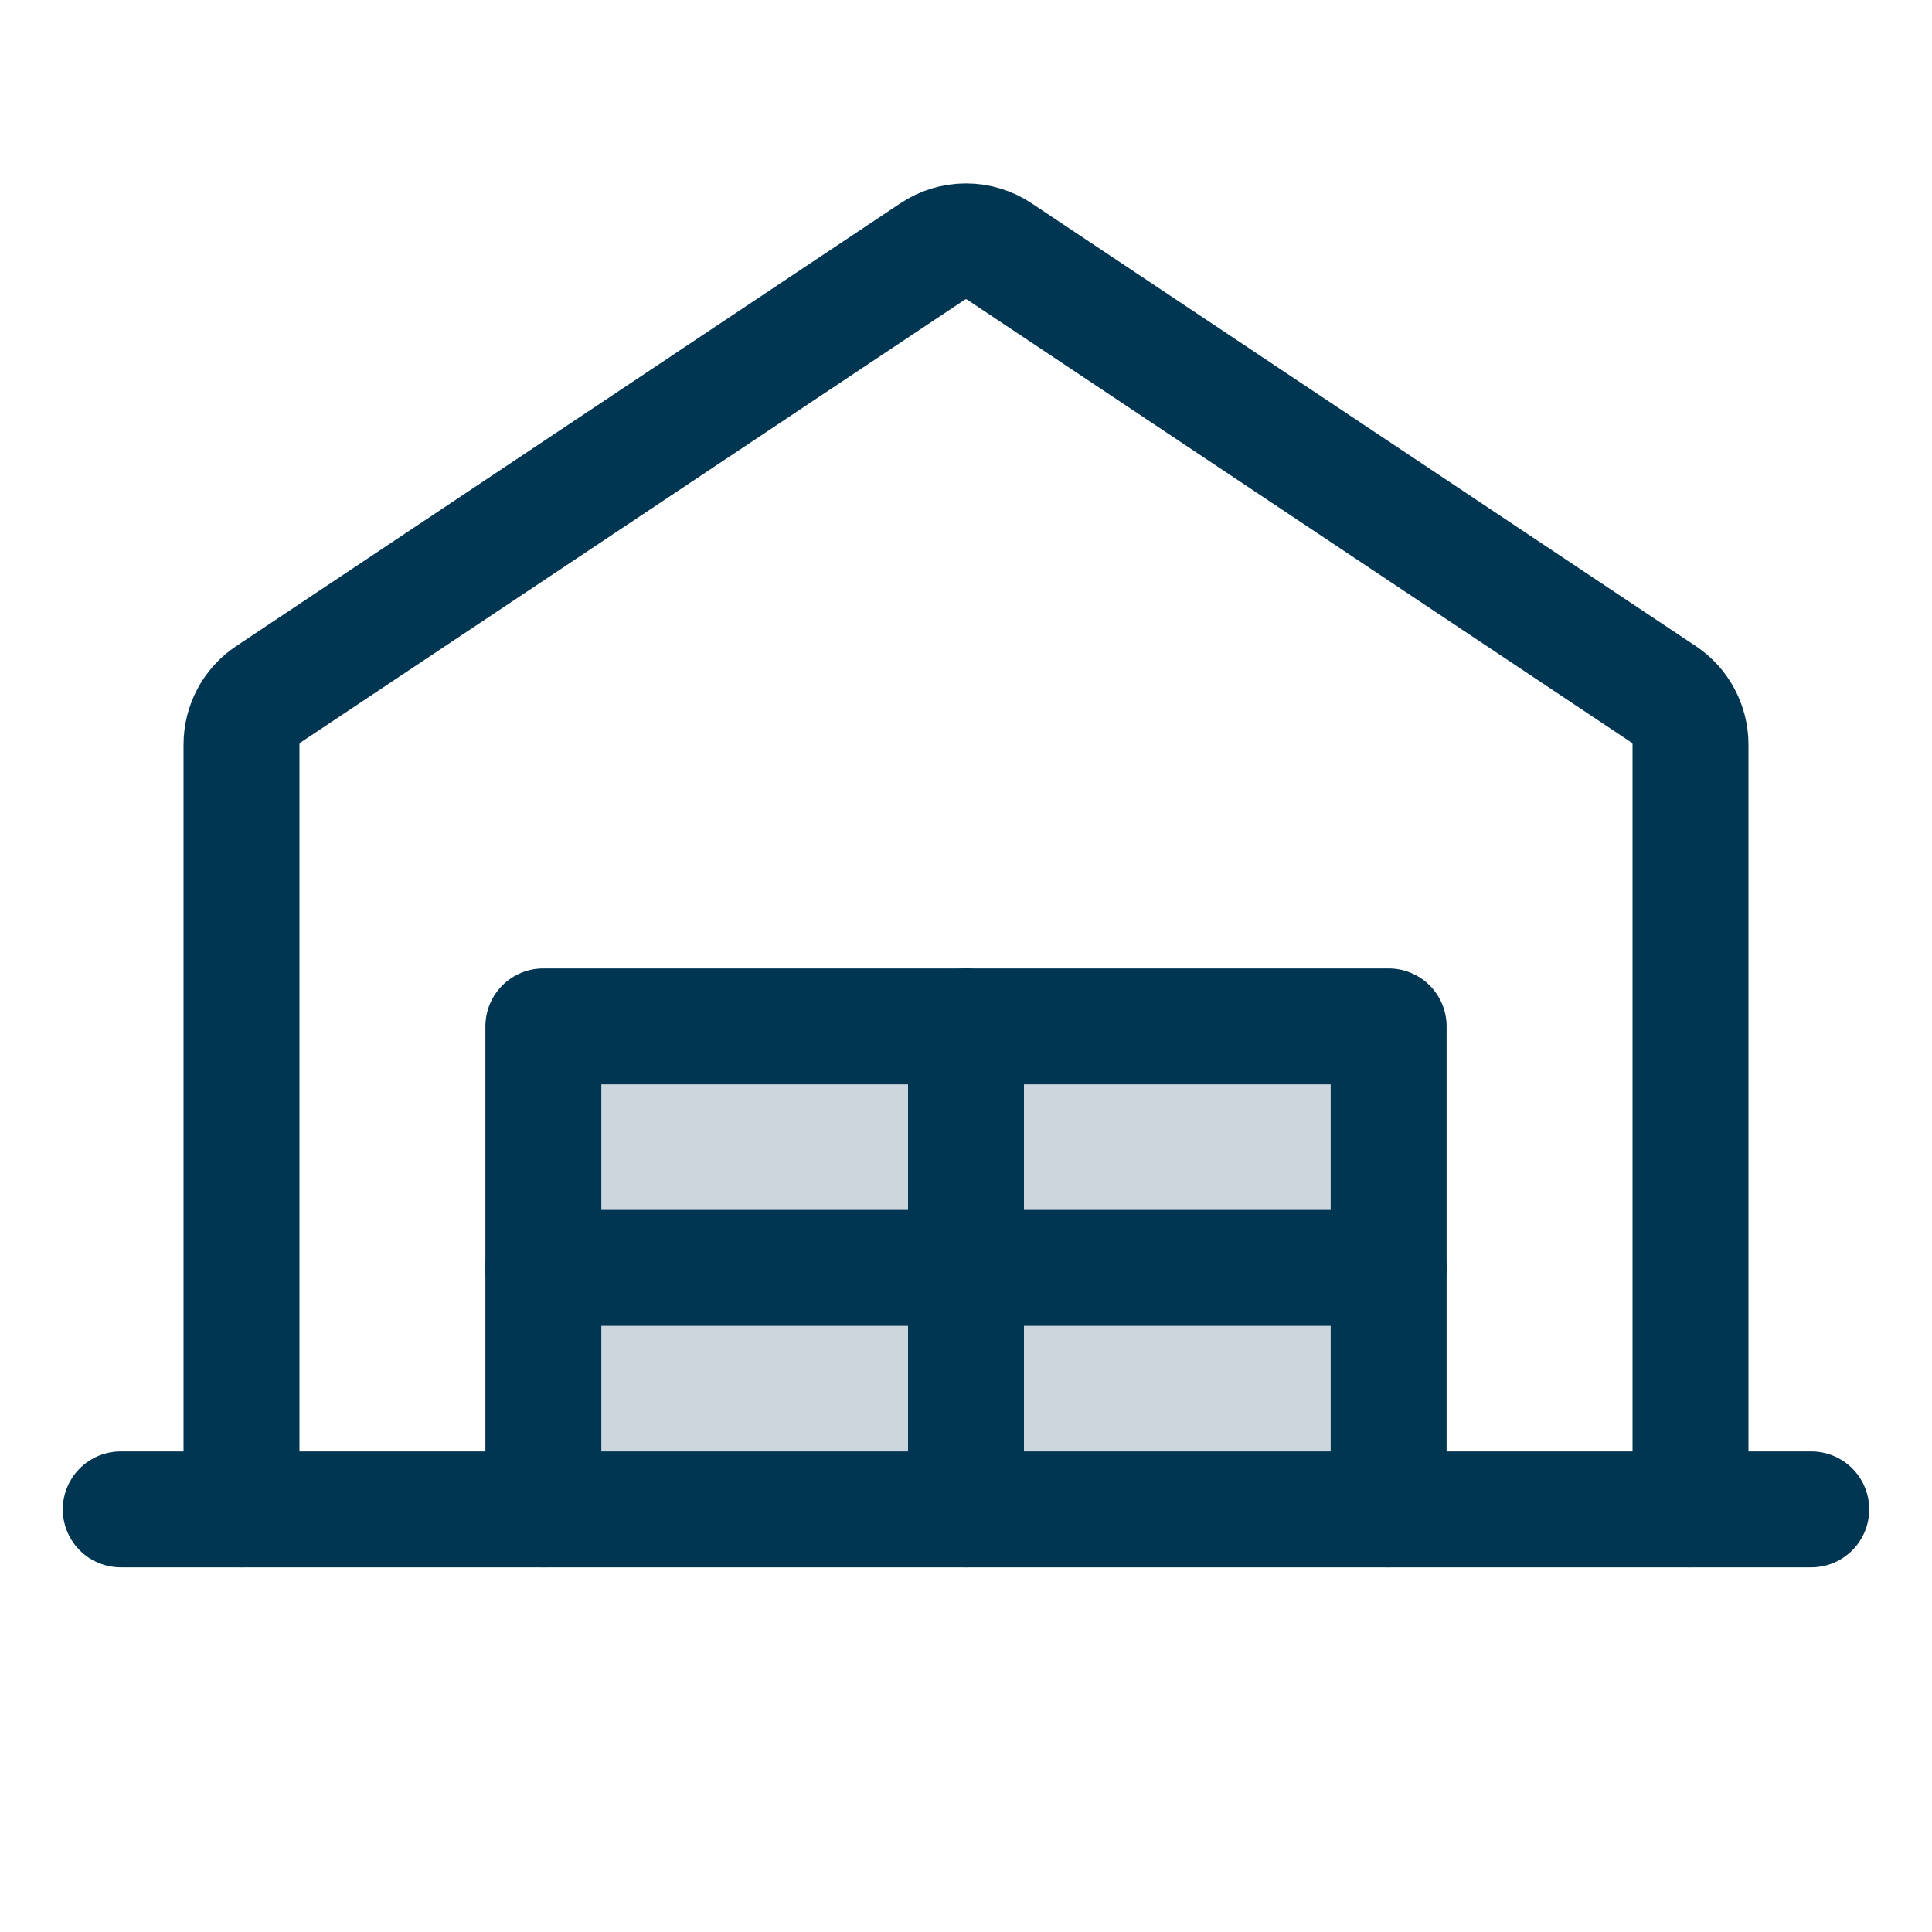
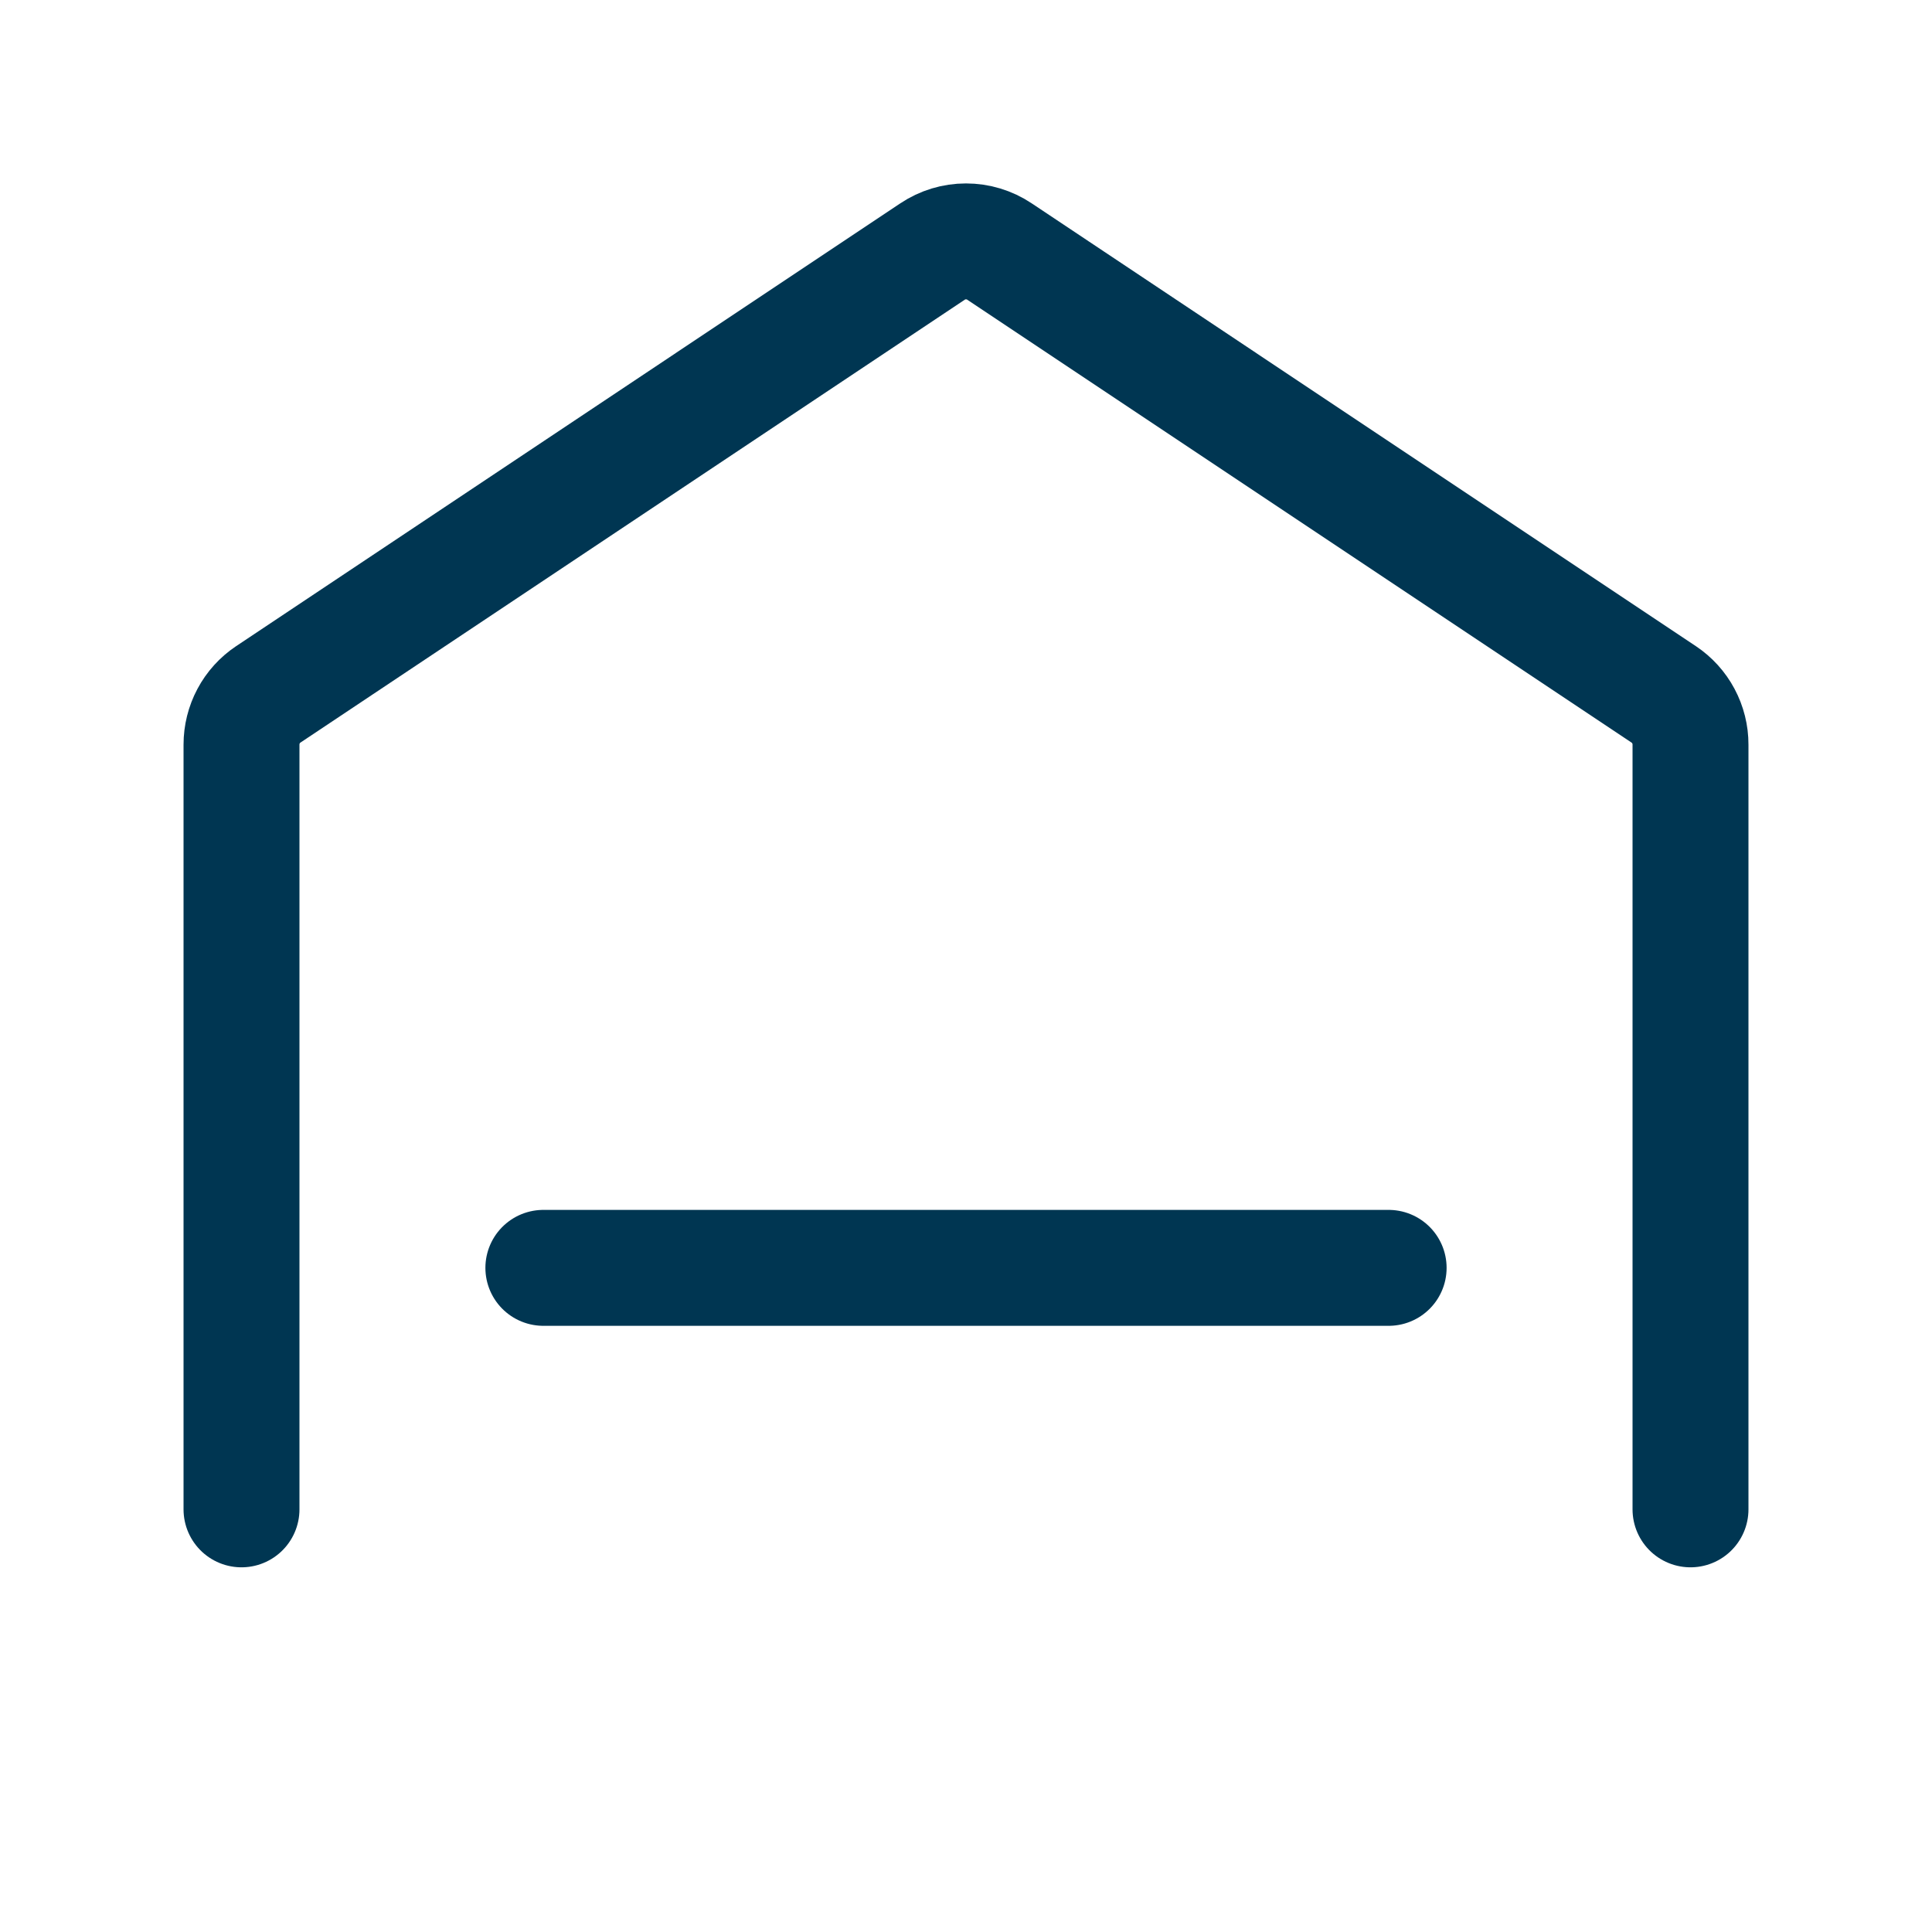
<svg xmlns="http://www.w3.org/2000/svg" width="50" height="50" viewBox="0 0 50 50" fill="none">
-   <path opacity="0.2" d="M35.938 26.562H14.062V39.062H35.938V26.562Z" fill="#003652" />
-   <path d="M3.125 39.062H46.875" stroke="#003652" stroke-width="3" stroke-linecap="round" stroke-linejoin="round" />
  <path d="M43.75 39.062V19.271C43.751 19.014 43.687 18.76 43.566 18.533C43.445 18.305 43.269 18.112 43.055 17.969L25.867 6.51C25.61 6.338 25.309 6.247 25 6.247C24.691 6.247 24.39 6.338 24.133 6.51L6.945 17.969C6.731 18.112 6.555 18.305 6.434 18.533C6.313 18.76 6.25 19.014 6.25 19.271V39.062" stroke="#003652" stroke-width="3" stroke-linecap="round" stroke-linejoin="round" />
-   <path d="M14.062 39.062V26.562H35.938V39.062" stroke="#003652" stroke-width="3" stroke-linecap="round" stroke-linejoin="round" />
-   <path d="M25 26.562V39.062" stroke="#003652" stroke-width="3" stroke-linecap="round" stroke-linejoin="round" />
  <path d="M14.062 32.812H35.938" stroke="#003652" stroke-width="3" stroke-linecap="round" stroke-linejoin="round" />
</svg>